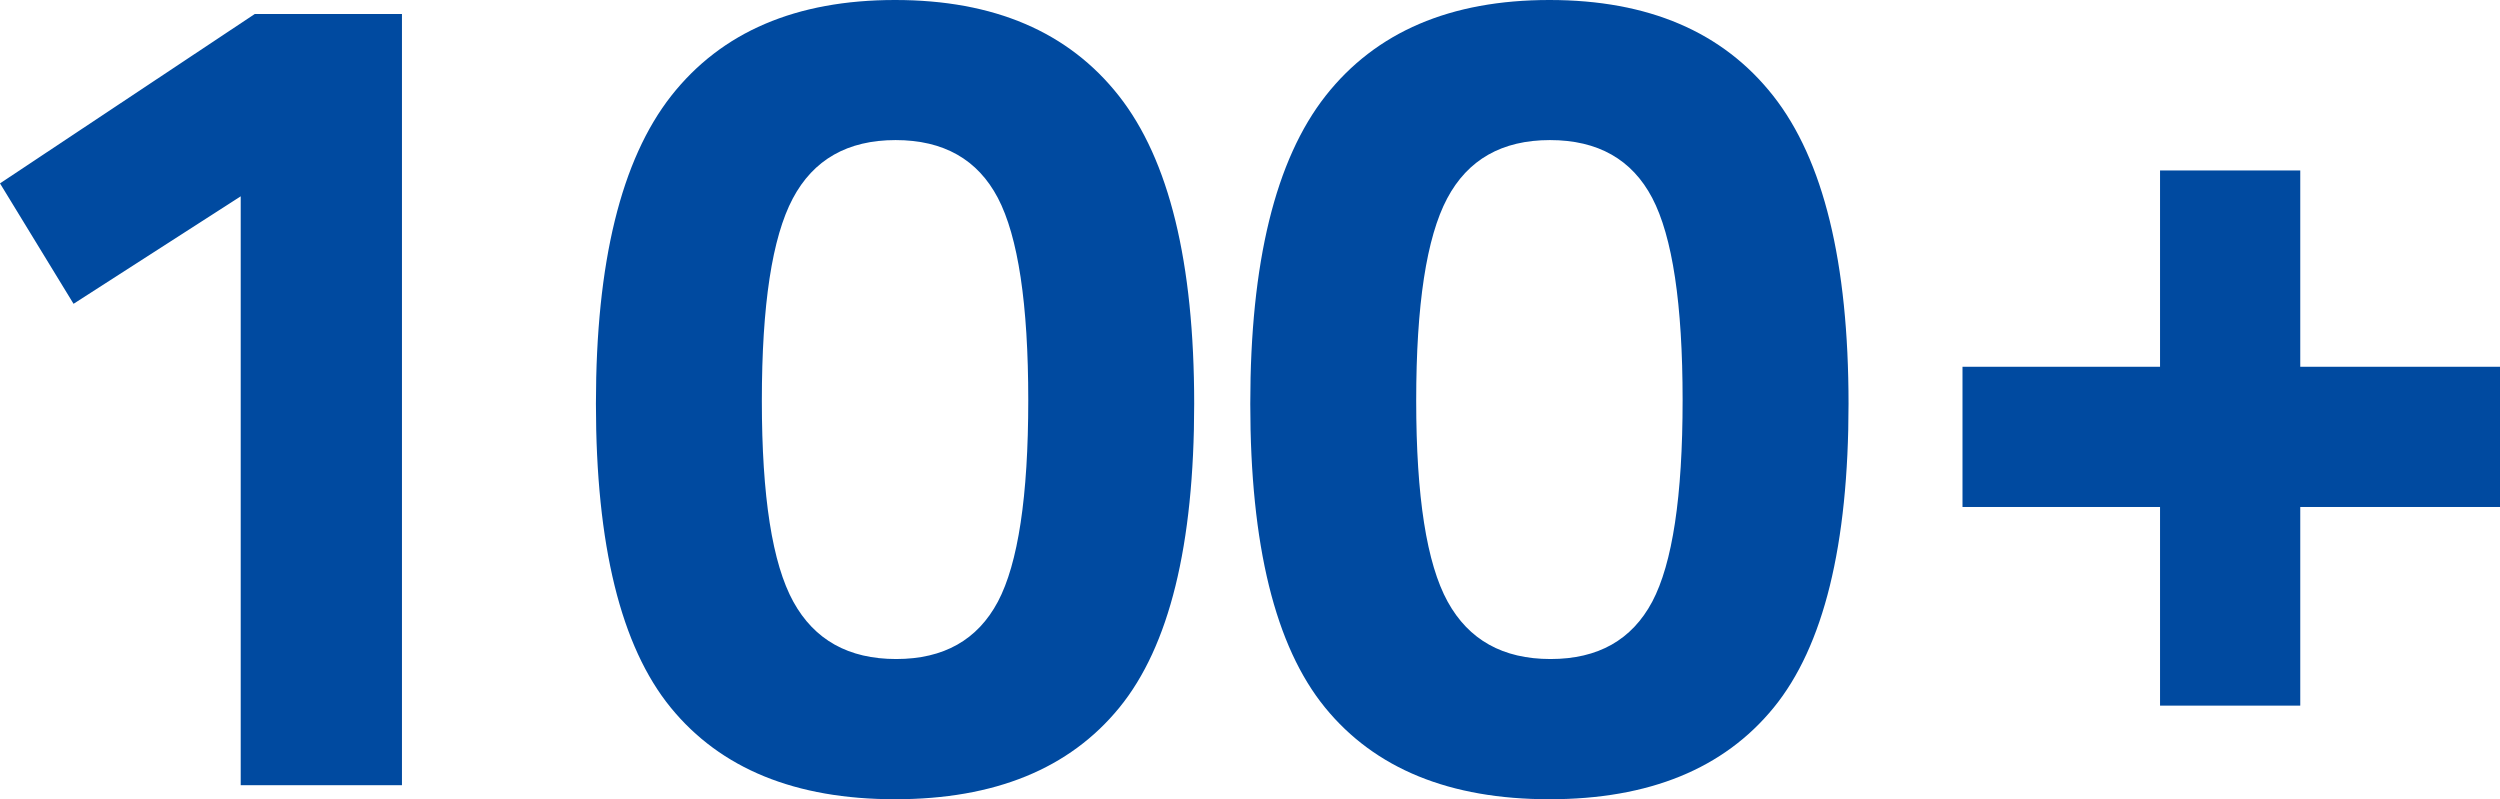
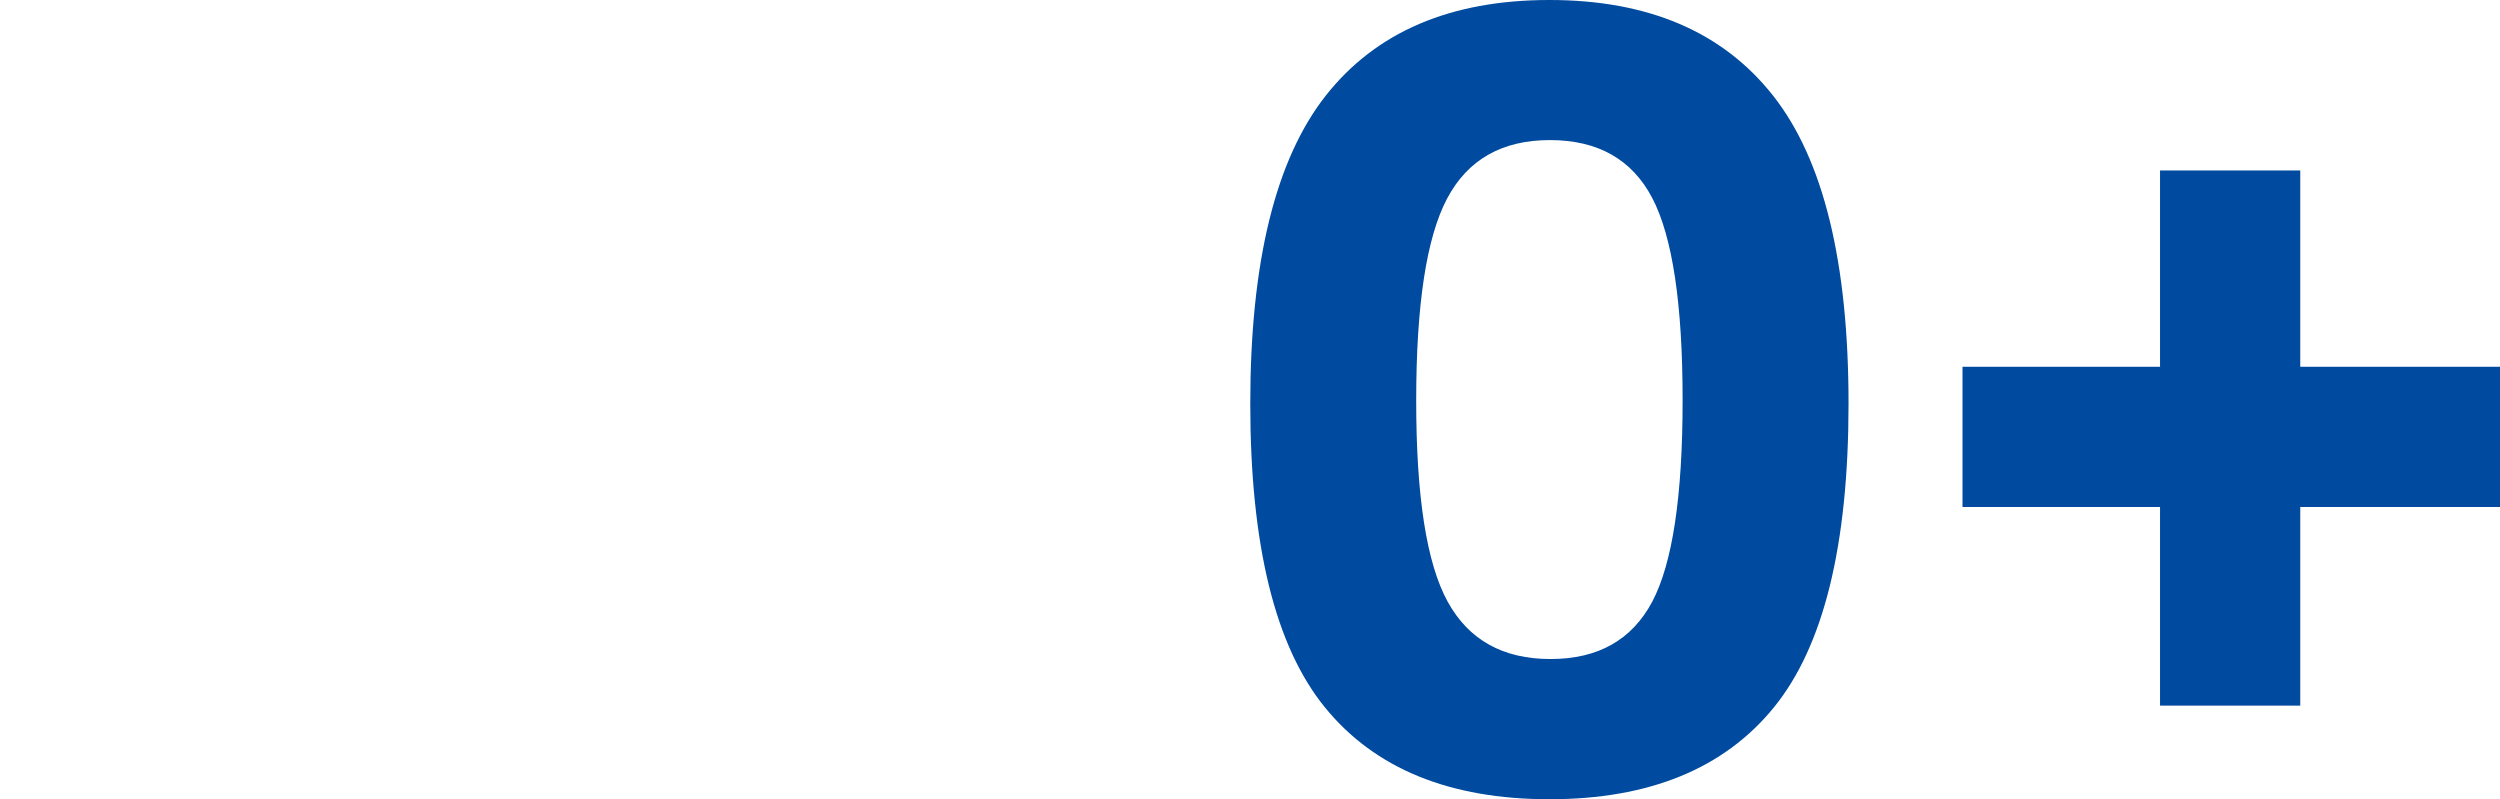
<svg xmlns="http://www.w3.org/2000/svg" id="Layer_2" width="181.86" height="58.14" viewBox="0 0 181.86 58.14">
  <defs>
    <style>.cls-1{fill:#004aa0;stroke-width:0px;}</style>
  </defs>
  <g id="Layer_1-2">
-     <path class="cls-1" d="m29.24,1.02v56.1h-11.73V14.28l-12.16,7.82L0,13.34,18.53,1.02h10.71Z" />
-     <path class="cls-1" d="m48.83,6.97c3.66-4.65,9.08-6.97,16.28-6.97s12.62,2.32,16.28,6.97c3.66,4.65,5.48,12.11,5.48,22.4s-1.81,17.65-5.44,22.1c-3.63,4.45-9.07,6.67-16.32,6.67s-12.69-2.22-16.32-6.67c-3.63-4.45-5.44-11.82-5.44-22.1s1.83-17.75,5.48-22.4Zm25.97,22.14c0-7-.74-11.9-2.21-14.71-1.47-2.8-3.95-4.21-7.44-4.21s-5.98,1.42-7.48,4.25c-1.5,2.83-2.25,7.73-2.25,14.71s.76,11.84,2.29,14.62c1.53,2.78,4.02,4.17,7.48,4.17s5.92-1.39,7.4-4.17c1.47-2.78,2.21-7.66,2.21-14.66Z" />
    <path class="cls-1" d="m96.43,6.97c3.66-4.65,9.08-6.97,16.28-6.97s12.62,2.32,16.28,6.97c3.66,4.65,5.48,12.11,5.48,22.4s-1.81,17.65-5.44,22.1c-3.63,4.45-9.07,6.67-16.32,6.67s-12.69-2.22-16.32-6.67c-3.63-4.45-5.44-11.82-5.44-22.1s1.83-17.75,5.48-22.4Zm25.97,22.14c0-7-.74-11.9-2.21-14.71-1.47-2.8-3.95-4.21-7.44-4.21s-5.98,1.42-7.48,4.25c-1.5,2.83-2.25,7.73-2.25,14.71s.76,11.84,2.29,14.62c1.53,2.78,4.02,4.17,7.48,4.17s5.92-1.39,7.4-4.17c1.47-2.78,2.21-7.66,2.21-14.66Z" />
    <path class="cls-1" d="m142.76,36.88v-10.2h14.37v-14.28h10.2v14.28h14.53v10.2h-14.53v14.45h-10.2v-14.45h-14.37Z" />
  </g>
</svg>